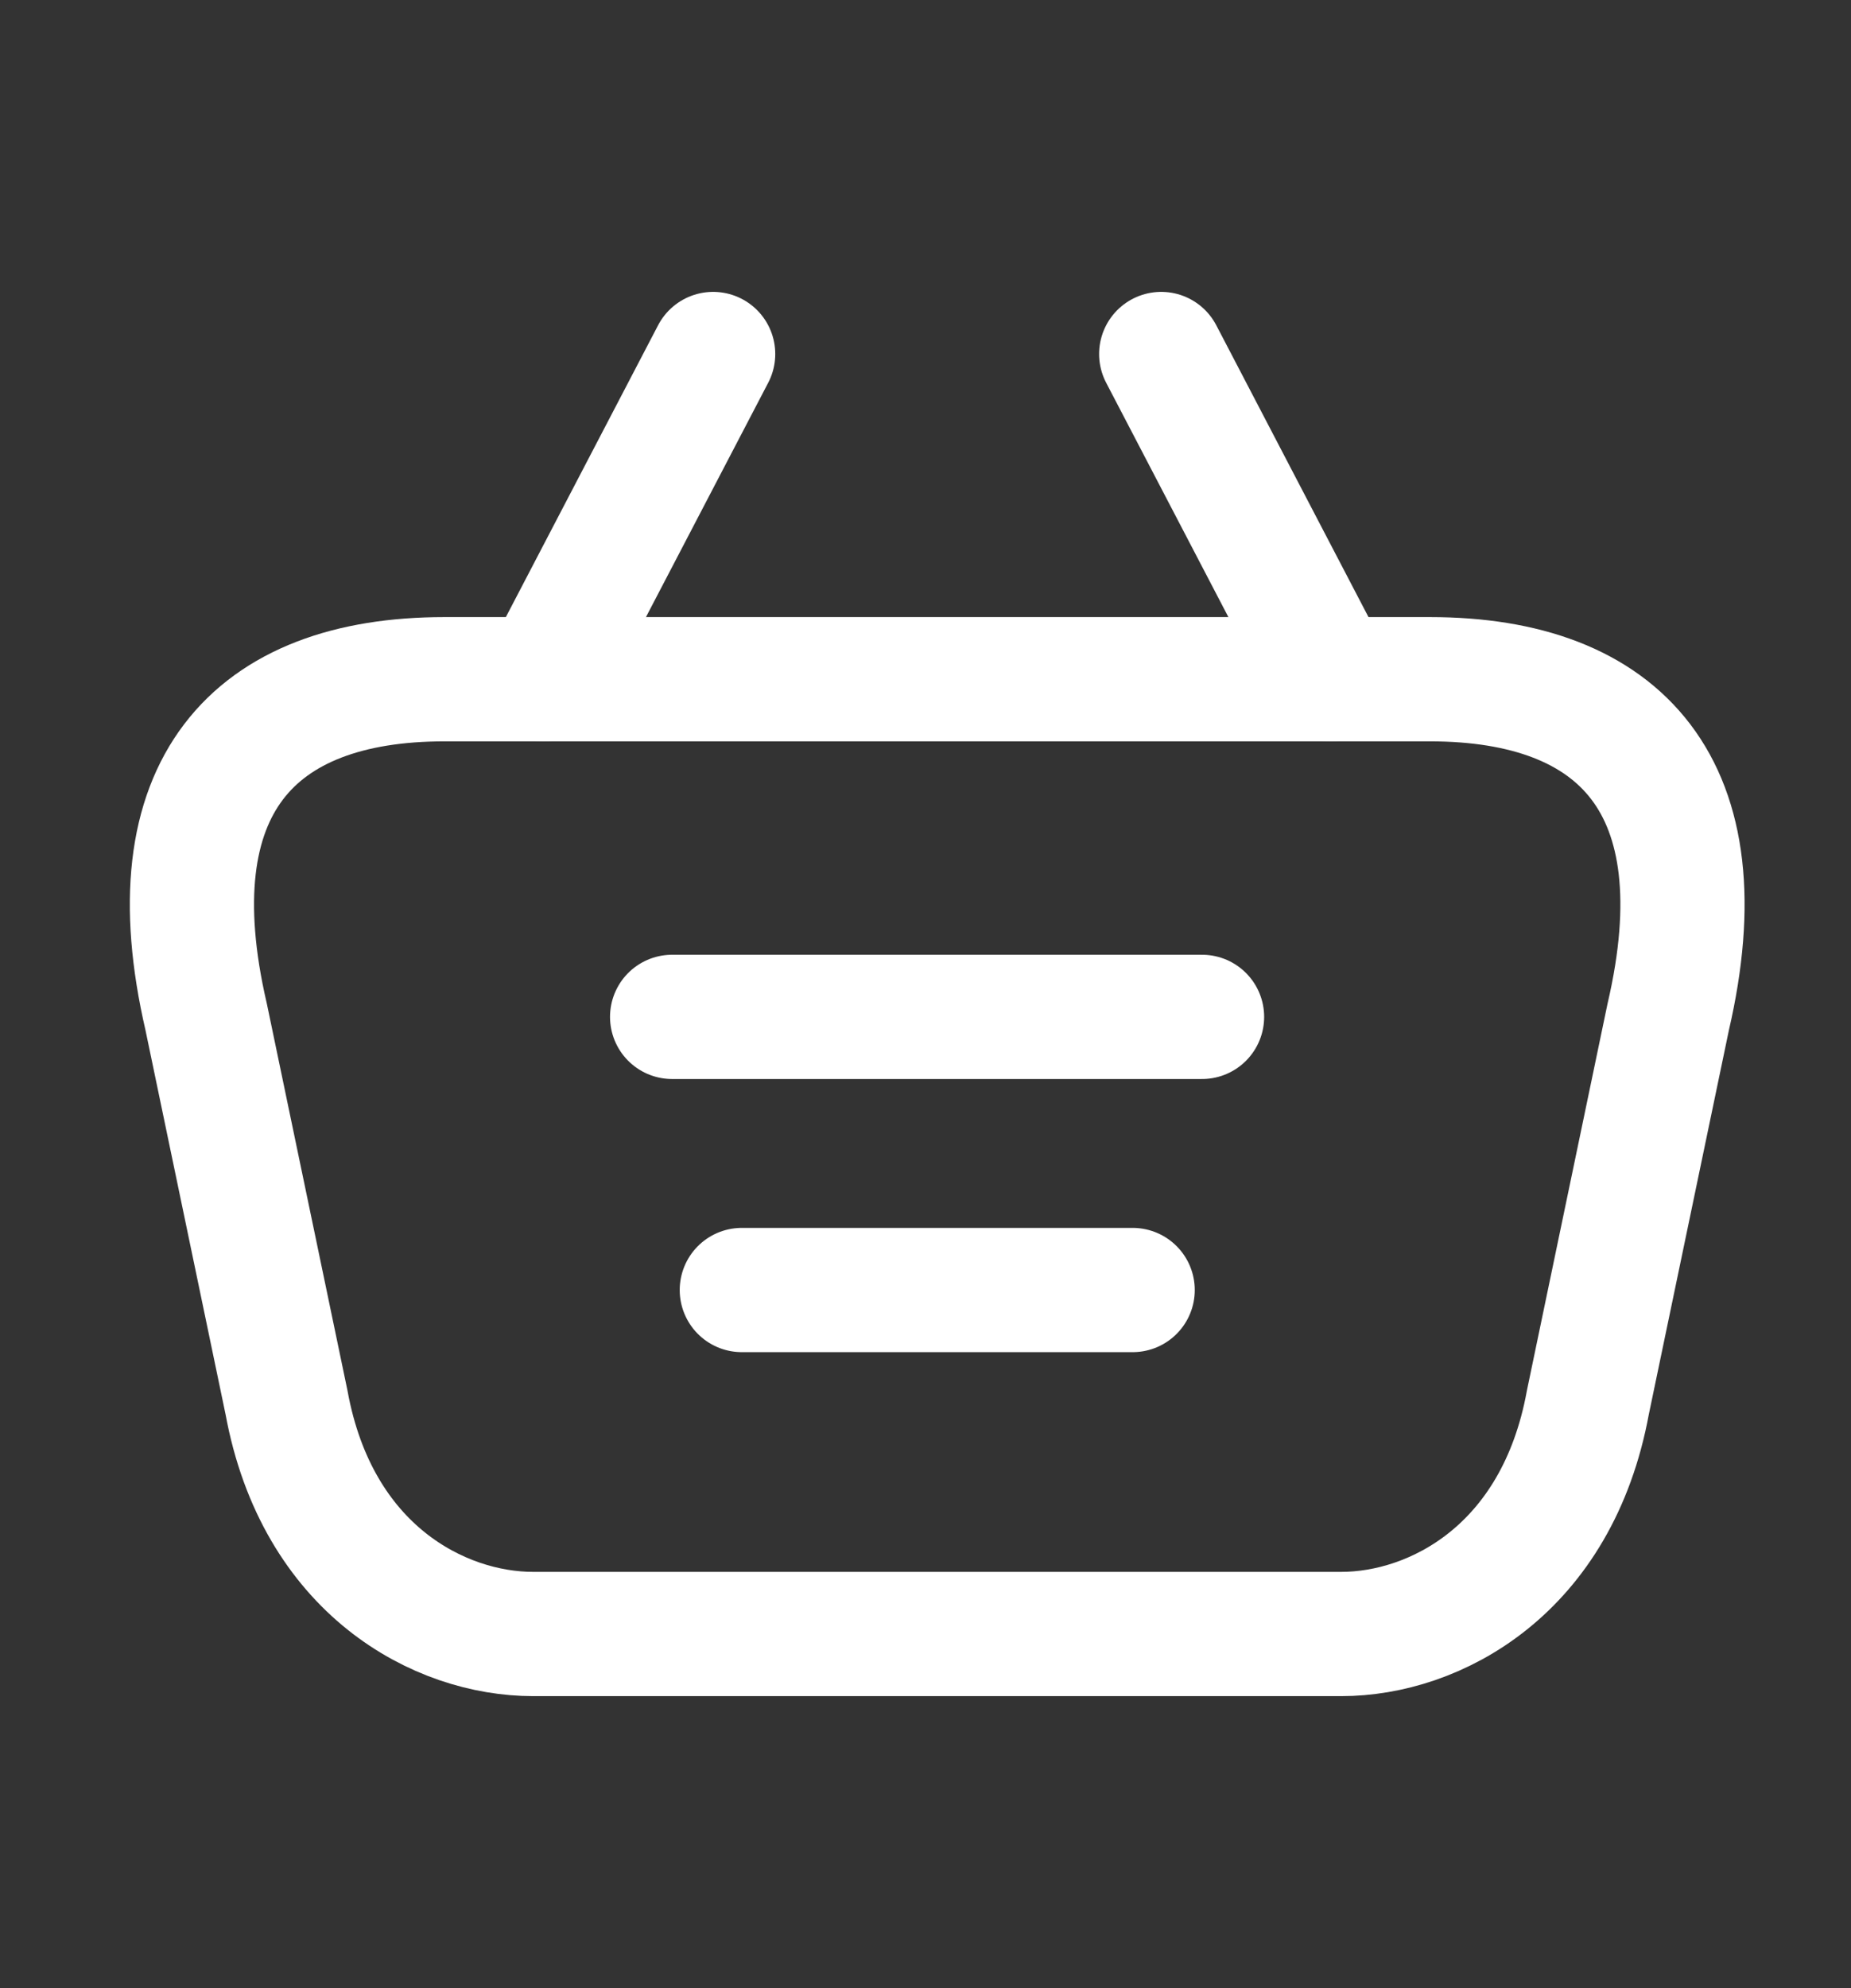
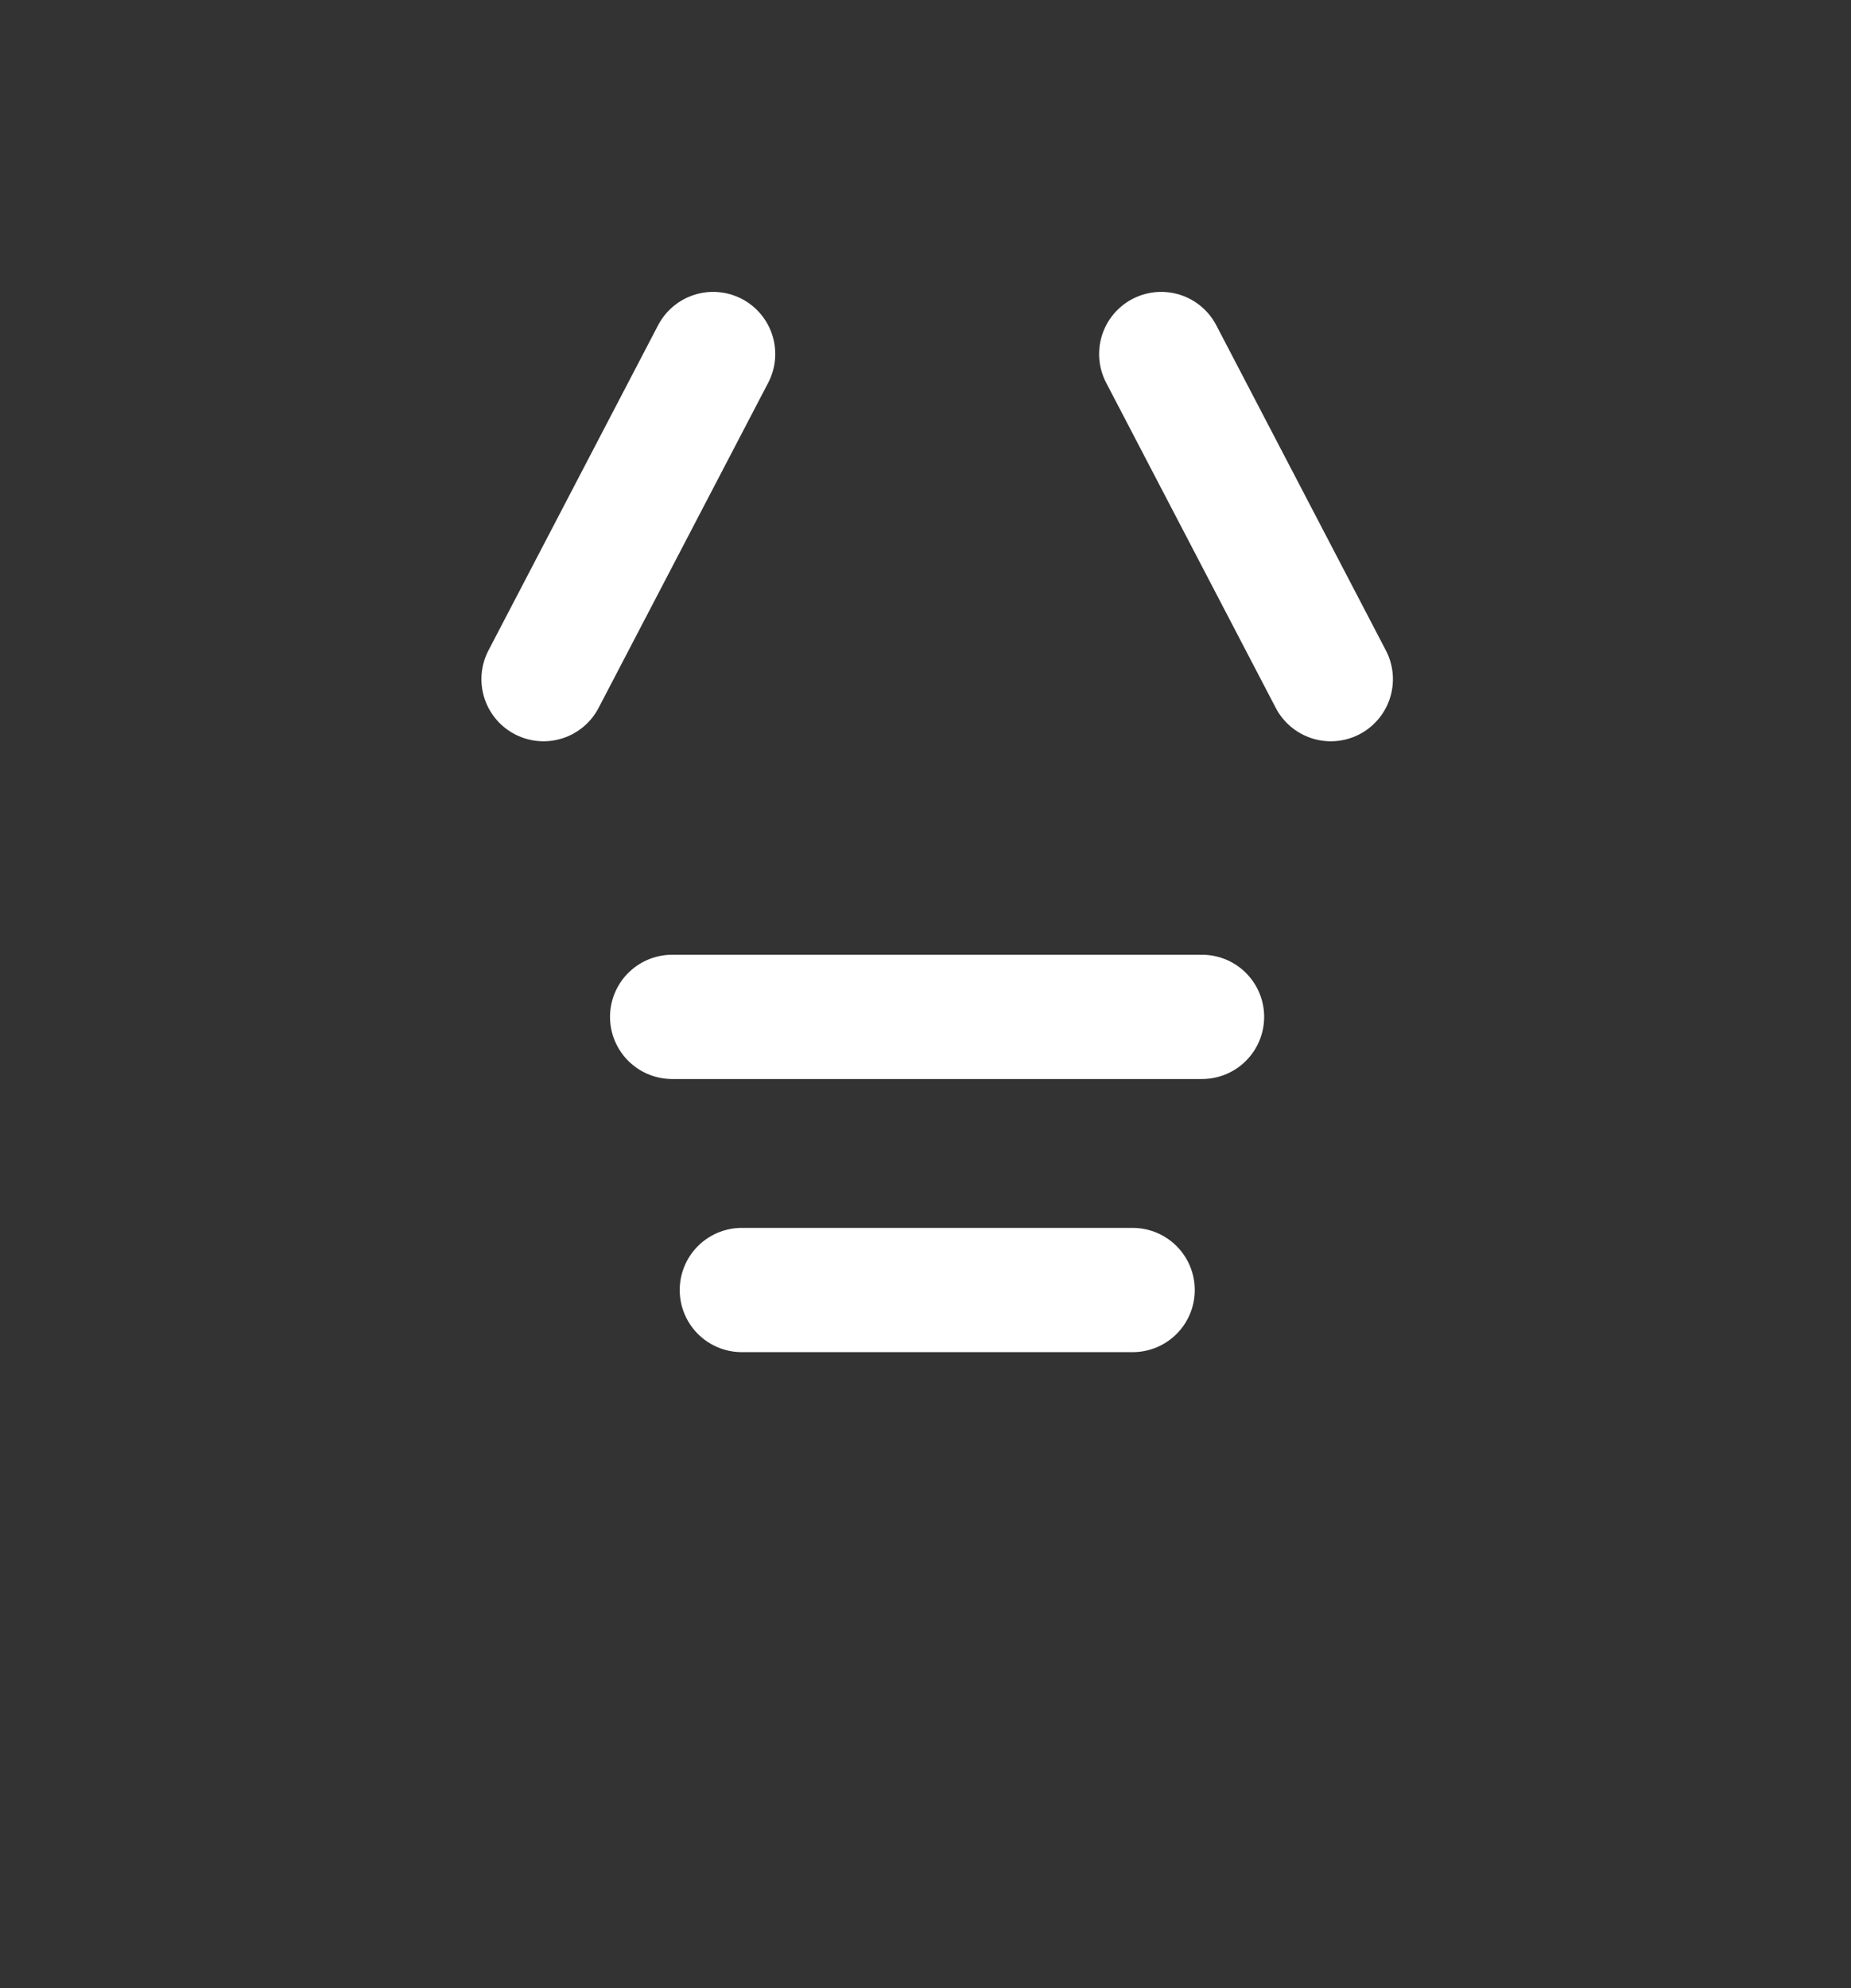
<svg xmlns="http://www.w3.org/2000/svg" width="95" height="102" viewBox="0 0 95 102" fill="none">
  <rect x="0" y="0" width="95" height="102" fill="#333333" stroke="none" />
  <path d="M58.132 66.183H38.073" stroke="white" stroke-width="6.375" stroke-linecap="round" stroke-linejoin="round" />
  <path d="M61.693 52.17H34.496" stroke="white" stroke-width="6.375" stroke-linecap="round" stroke-linejoin="round" />
-   <path fill-rule="evenodd" clip-rule="evenodd" d="M27.366 83.831C22.557 83.831 16.28 80.544 14.705 71.951L10.582 52.177C7.84 40.371 13.001 34.847 22.805 34.847H73.394C83.199 34.847 88.364 40.371 85.618 52.177L81.495 71.951C79.92 80.544 73.642 83.831 68.833 83.831H27.366Z" stroke="white" stroke-width="6.375" stroke-linecap="round" stroke-linejoin="round" />
  <path d="M36.601 18.162L27.896 34.843" stroke="white" stroke-width="6.375" stroke-linecap="round" stroke-linejoin="round" />
  <path d="M68.302 34.843L59.598 18.162" stroke="white" stroke-width="6.375" stroke-linecap="round" stroke-linejoin="round" />
</svg>